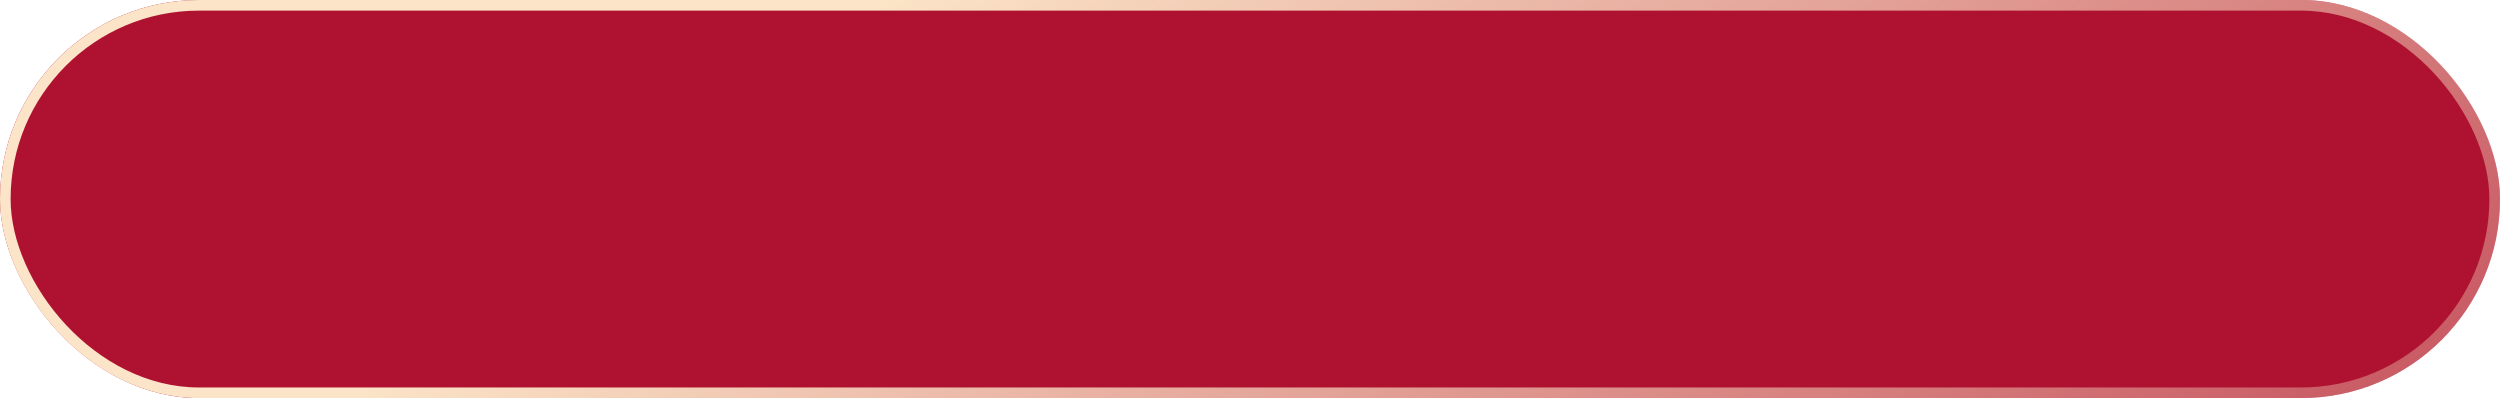
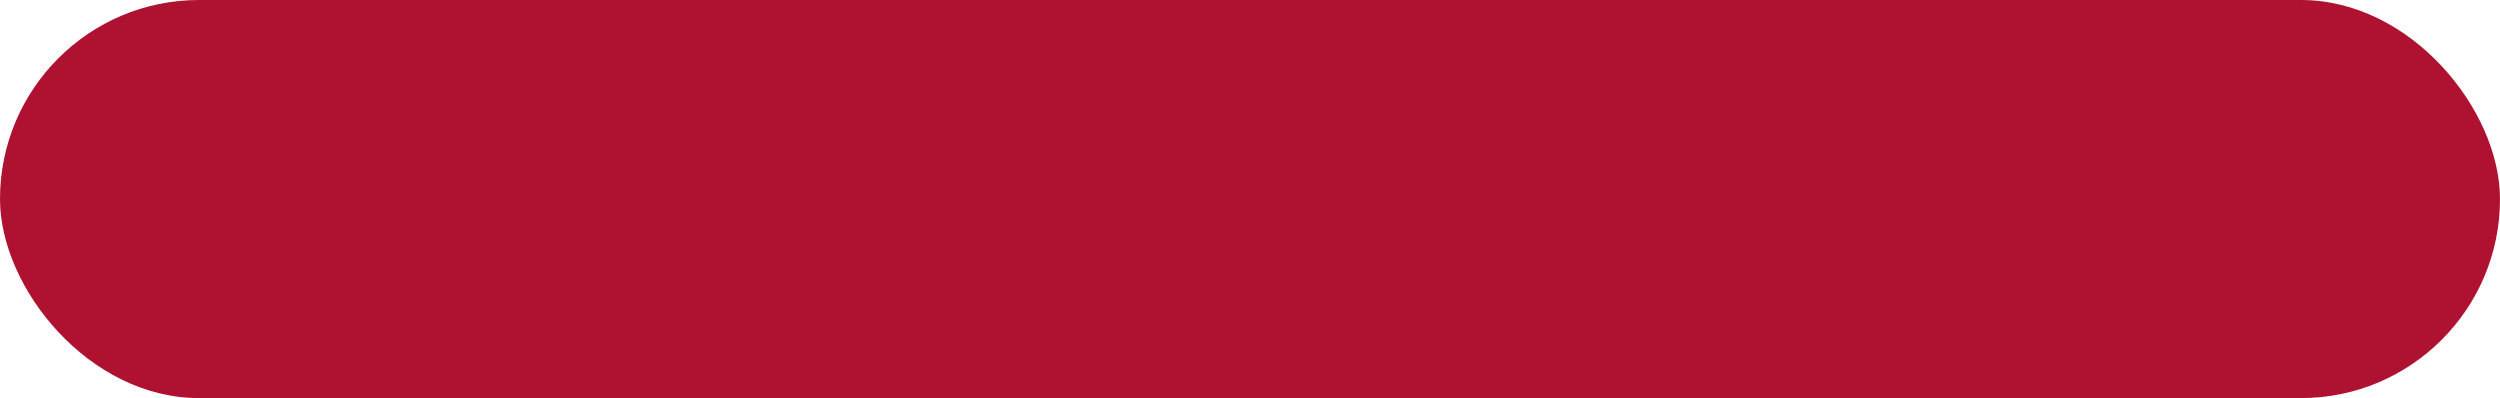
<svg xmlns="http://www.w3.org/2000/svg" width="471" height="75" viewBox="0 0 471 75" fill="none">
  <g filter="url(#filter0_b_163_497)">
    <rect width="471" height="75" rx="37.5" fill="#AE1230" />
-     <rect x="1" y="1" width="469" height="73" rx="36.5" stroke="url(#paint0_linear_163_497)" stroke-width="2" />
  </g>
  <defs>
    <filter id="filter0_b_163_497" x="-24" y="-24" width="519" height="123" filterUnits="userSpaceOnUse" color-interpolation-filters="sRGB">
      <feFlood flood-opacity="0" result="BackgroundImageFix" />
      <feGaussianBlur in="BackgroundImageFix" stdDeviation="12" />
      <feComposite in2="SourceAlpha" operator="in" result="effect1_backgroundBlur_163_497" />
      <feBlend mode="normal" in="SourceGraphic" in2="effect1_backgroundBlur_163_497" result="shape" />
    </filter>
    <linearGradient id="paint0_linear_163_497" x1="166.734" y1="3.90494e-06" x2="375.692" y2="280.261" gradientUnits="userSpaceOnUse">
      <stop stop-color="#FBE4C7" />
      <stop offset="1" stop-color="#FBE4C7" stop-opacity="0" />
    </linearGradient>
  </defs>
</svg>